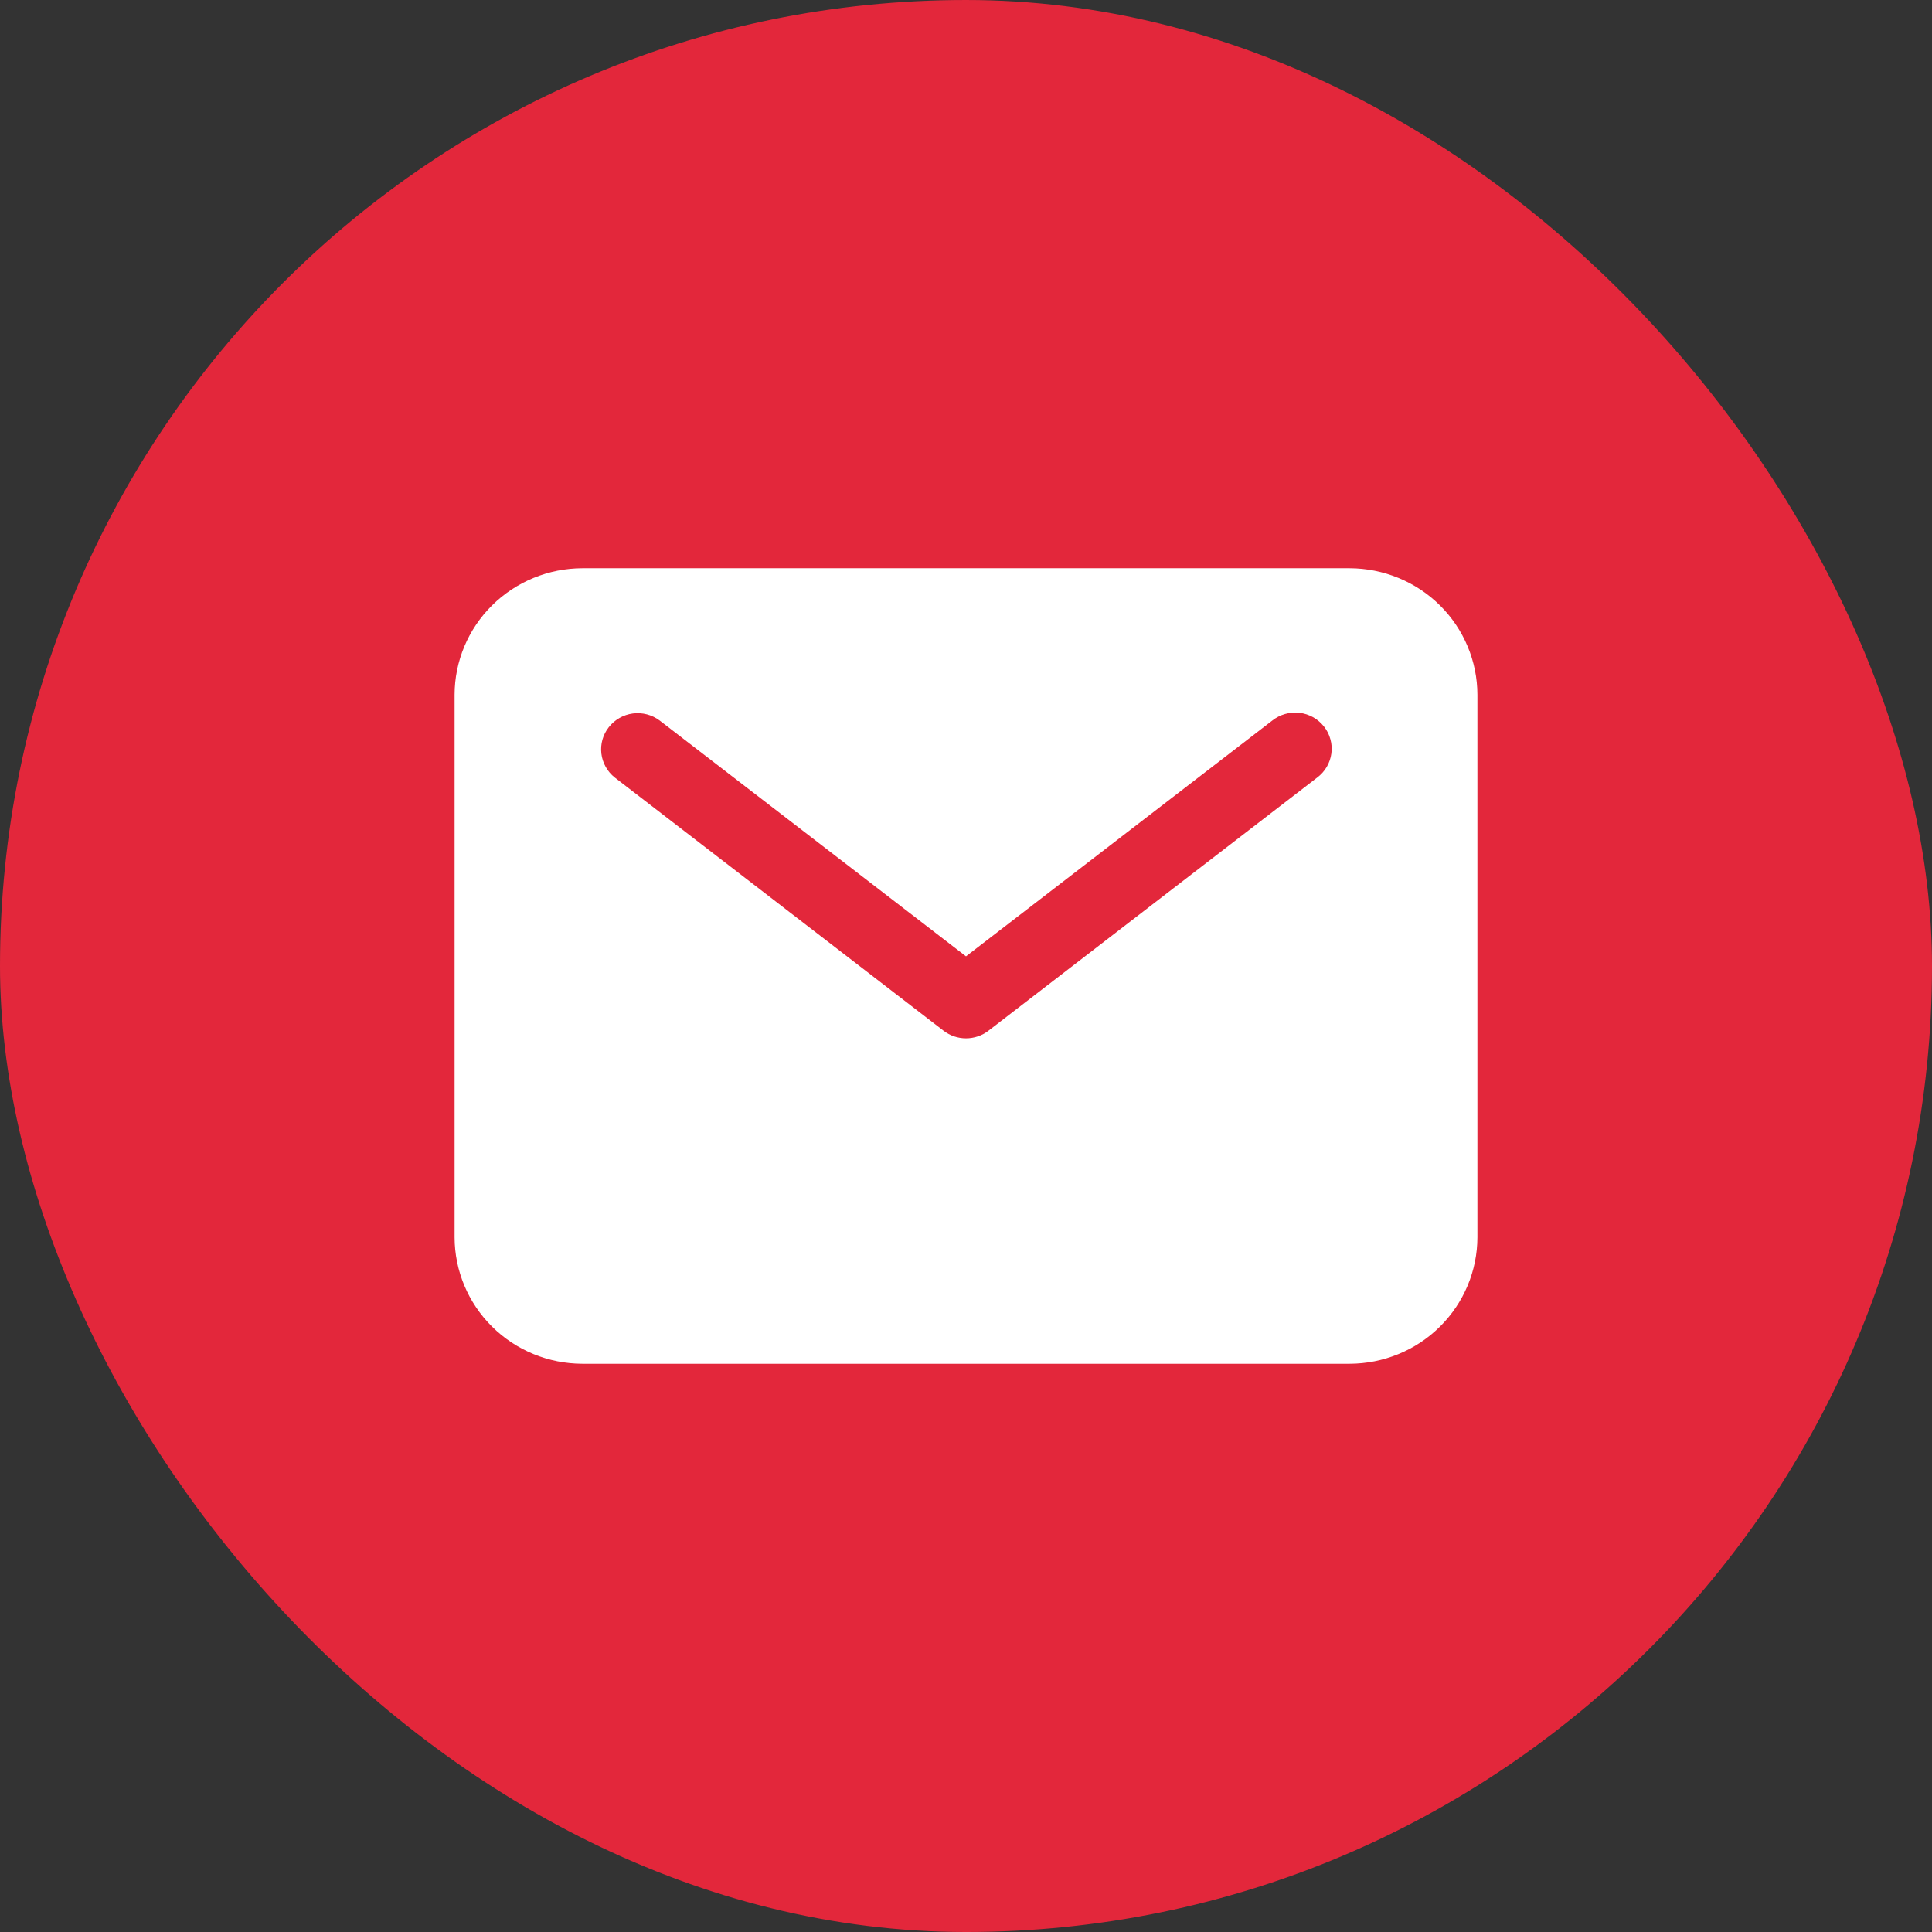
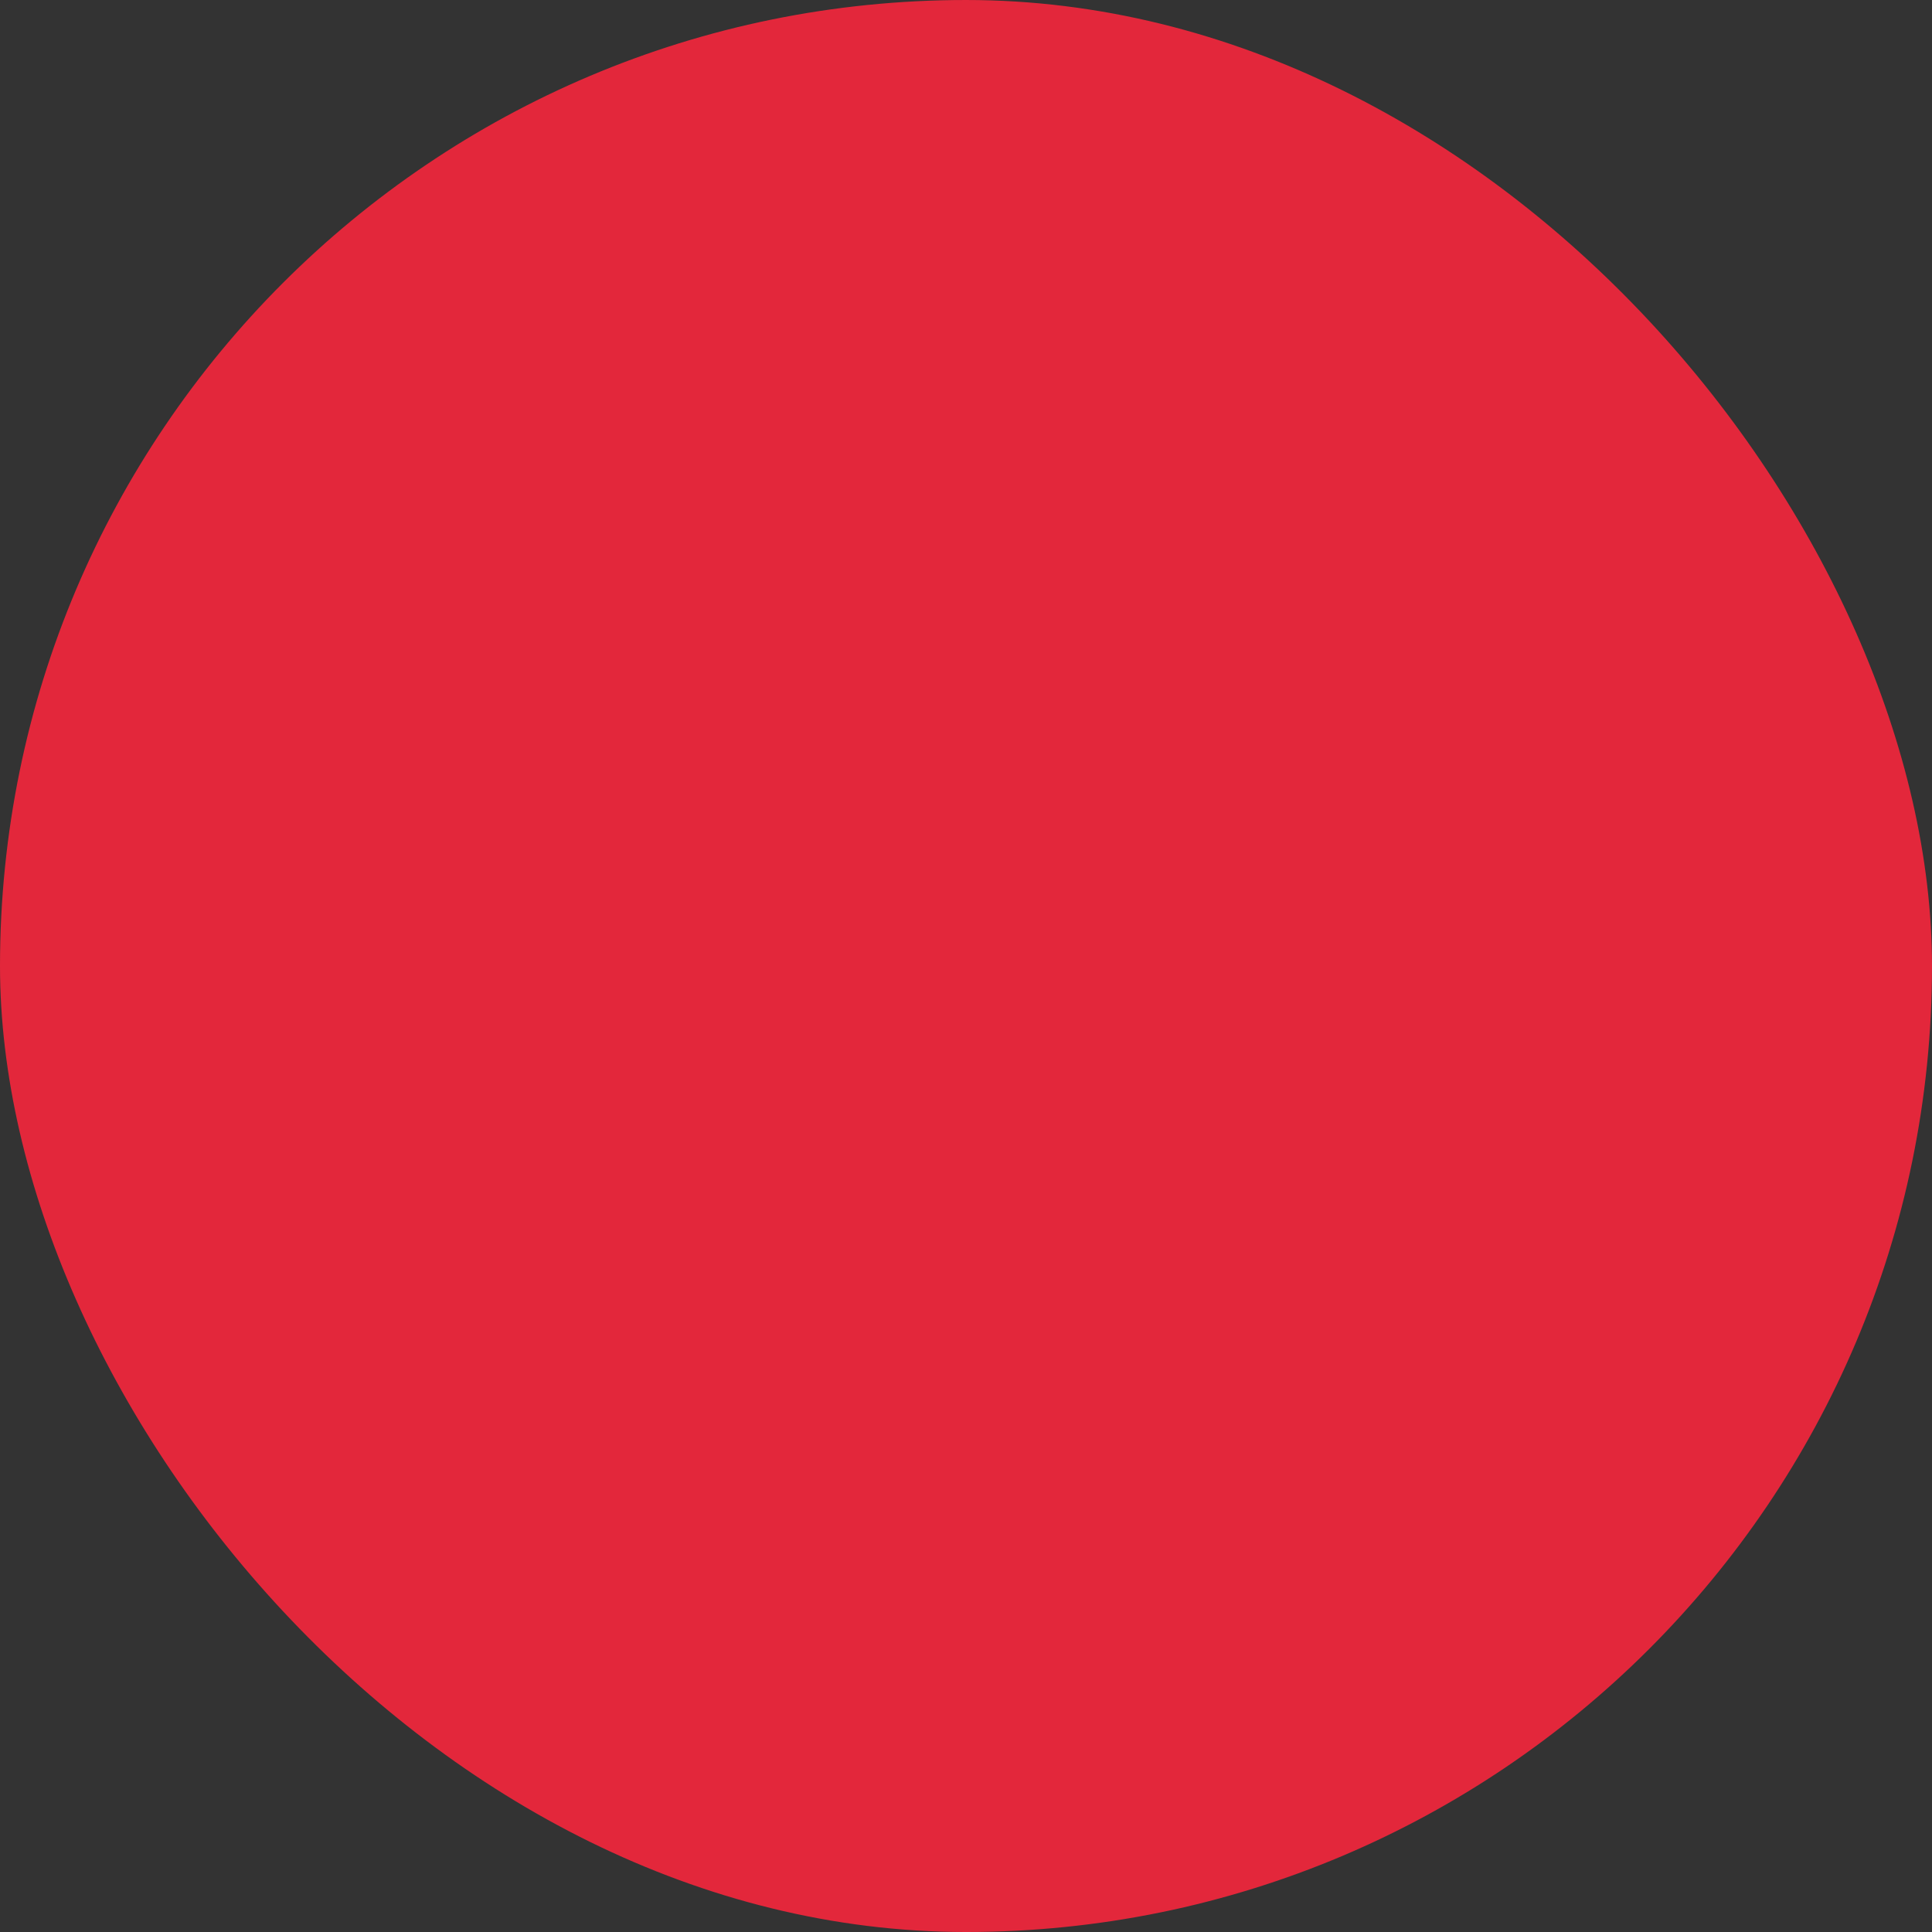
<svg xmlns="http://www.w3.org/2000/svg" width="34" height="34" viewBox="0 0 34 34" fill="none">
  <rect x="0" y="0" width="34" height="34" fill="#333333" stroke="none" />
  <rect y="3.05176e-05" width="34" height="34" rx="17" fill="#E3273B" />
-   <path d="M10.25 10H23.75C24.346 10.001 24.919 10.236 25.34 10.653C25.762 11.071 25.999 11.637 26 12.227V21.773C25.999 22.363 25.762 22.929 25.34 23.347C24.919 23.765 24.346 23.999 23.75 24H10.25C9.653 23.999 9.082 23.765 8.66 23.347C8.238 22.929 8.001 22.363 8 21.773V12.227C8.001 11.637 8.238 11.071 8.66 10.653C9.082 10.236 9.653 10.001 10.25 10ZM10.82 13.684L16.605 18.139C16.718 18.226 16.857 18.273 17 18.273C17.143 18.273 17.282 18.226 17.395 18.139L23.18 13.684C23.248 13.633 23.305 13.57 23.348 13.497C23.391 13.424 23.419 13.343 23.43 13.26C23.441 13.176 23.436 13.091 23.413 13.01C23.391 12.928 23.353 12.852 23.3 12.786C23.248 12.719 23.183 12.664 23.109 12.622C23.035 12.581 22.953 12.554 22.868 12.544C22.784 12.534 22.698 12.541 22.616 12.565C22.534 12.588 22.458 12.627 22.391 12.68L17 16.83L11.609 12.68C11.474 12.579 11.305 12.534 11.137 12.556C10.97 12.578 10.818 12.665 10.714 12.797C10.61 12.929 10.563 13.096 10.583 13.262C10.603 13.428 10.688 13.58 10.82 13.684Z" fill="white" />
</svg>